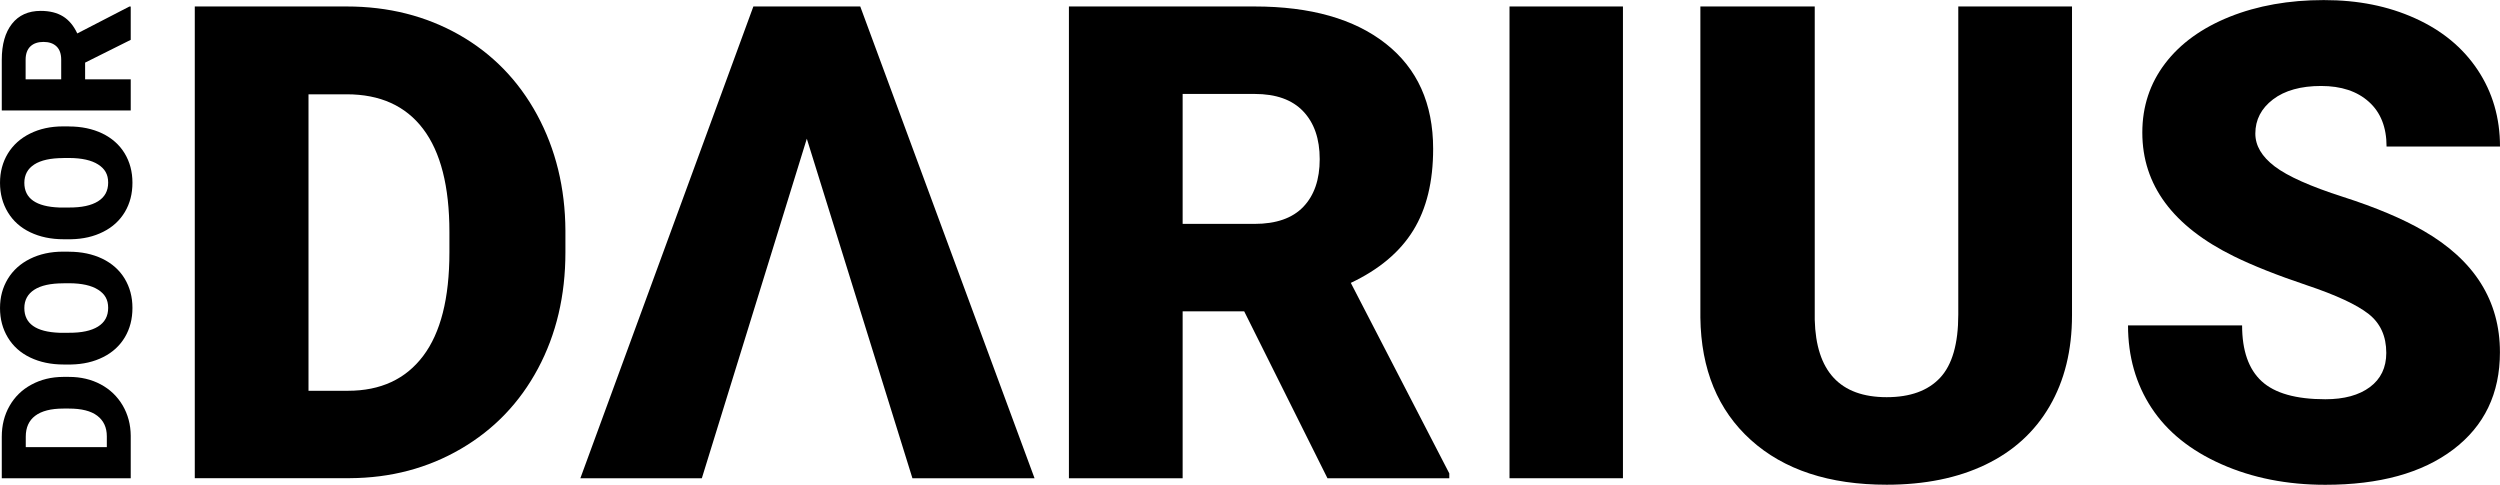
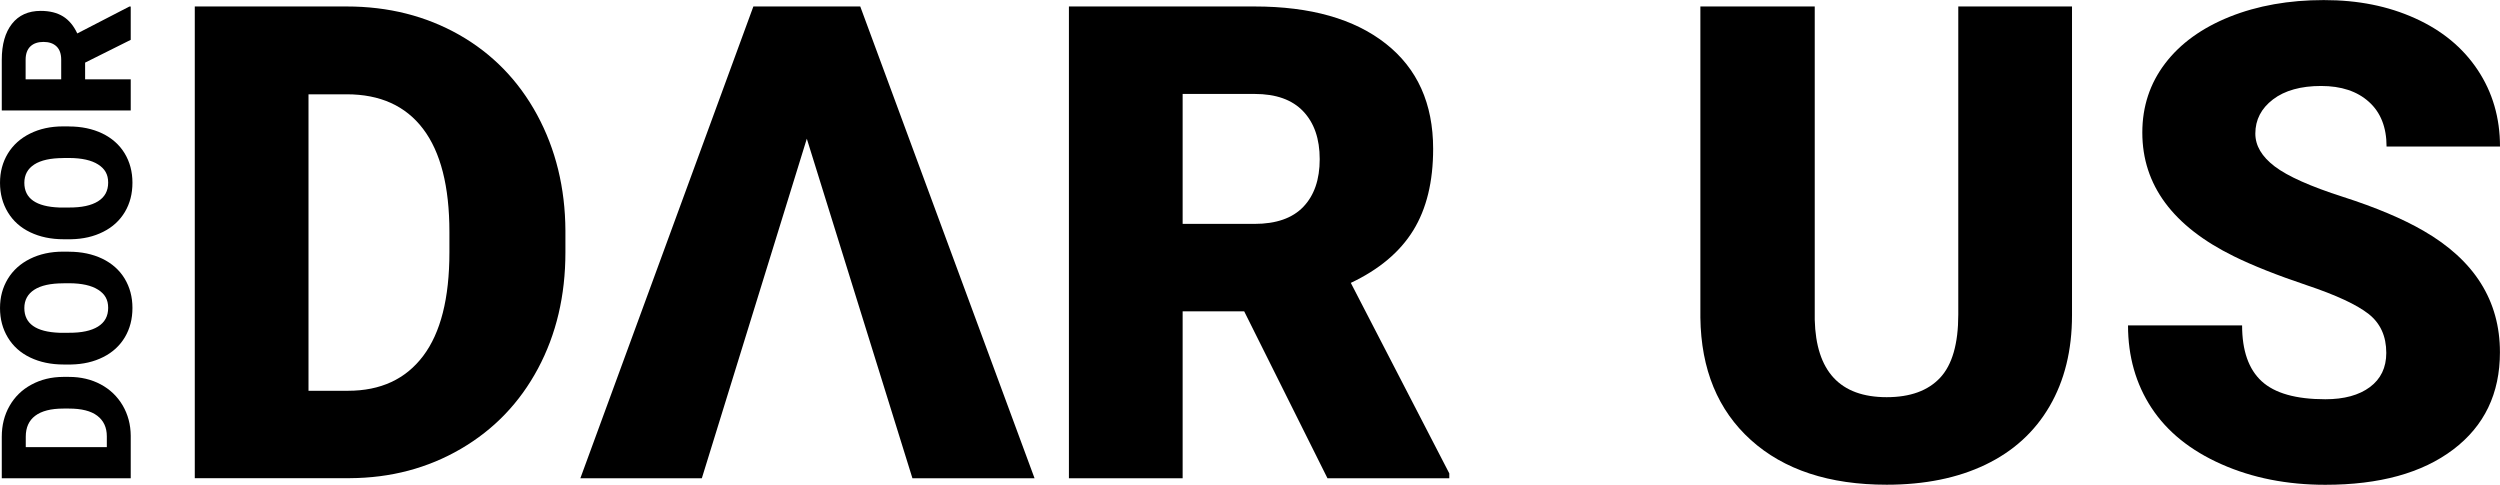
<svg xmlns="http://www.w3.org/2000/svg" id="Layer_1" data-name="Layer 1" viewBox="0 0 351.29 68.11">
  <defs>
    <style>
      .cls-1 {
        fill: #000000;
        stroke-width: 0px;
      }
    </style>
  </defs>
  <g>
    <path class="cls-1" d="m27.37,67.2V.91h21.35c5.86,0,11.12,1.33,15.8,3.98,4.67,2.66,8.32,6.4,10.95,11.24,2.62,4.84,3.95,10.27,3.98,16.28v3.05c0,6.07-1.28,11.51-3.85,16.32-2.57,4.81-6.18,8.57-10.84,11.29-4.66,2.72-9.86,4.09-15.59,4.12h-21.81Zm15.98-53.95v41.66h5.55c4.58,0,8.1-1.63,10.56-4.89,2.46-3.26,3.69-8.11,3.69-14.55v-2.87c0-6.4-1.23-11.23-3.69-14.48-2.46-3.25-6.04-4.87-10.74-4.87h-5.37Z" />
    <path class="cls-1" d="m120.88.91h-15.02l-24.31,66.29h17.07l14.75-47.71h0l14.84,47.71h17.16L120.88.91Zm-7.51,18.57h0Z" />
    <path class="cls-1" d="m174.83,43.75h-8.65v23.45h-15.98V.91h26.09c7.86,0,14.01,1.74,18.44,5.23,4.43,3.49,6.65,8.41,6.65,14.78,0,4.61-.93,8.43-2.8,11.46-1.87,3.03-4.79,5.49-8.77,7.37l13.84,26.77v.68h-17.12l-11.7-23.45Zm-8.65-12.29h10.11c3.03,0,5.32-.8,6.85-2.4,1.53-1.6,2.3-3.83,2.3-6.69s-.77-5.1-2.32-6.73c-1.55-1.63-3.82-2.44-6.83-2.44h-10.11v18.26Z" />
-     <path class="cls-1" d="m228.05,67.2h-15.94V.91h15.94v66.29Z" />
    <path class="cls-1" d="m291.15.91v43.39c0,4.92-1.05,9.17-3.14,12.77-2.09,3.6-5.1,6.34-9.01,8.22s-8.55,2.82-13.89,2.82c-8.07,0-14.43-2.09-19.08-6.28-4.64-4.19-7.01-9.92-7.1-17.21V.91h16.07v44.02c.18,7.25,3.55,10.88,10.11,10.88,3.31,0,5.81-.91,7.51-2.73,1.7-1.82,2.55-4.78,2.55-8.88V.91h15.98Z" />
    <path class="cls-1" d="m335.31,49.58c0-2.34-.83-4.16-2.48-5.46-1.65-1.3-4.56-2.66-8.72-4.05-4.16-1.4-7.56-2.75-10.2-4.05-8.59-4.22-12.88-10.02-12.88-17.39,0-3.67,1.07-6.91,3.21-9.72,2.14-2.81,5.17-4.99,9.08-6.56,3.91-1.56,8.32-2.34,13.2-2.34s9.04.85,12.82,2.55c3.78,1.7,6.72,4.12,8.81,7.26,2.09,3.14,3.14,6.73,3.14,10.77h-15.94c0-2.7-.83-4.8-2.48-6.28-1.65-1.49-3.89-2.23-6.72-2.23s-5.11.63-6.76,1.89c-1.65,1.26-2.48,2.86-2.48,4.8,0,1.7.91,3.24,2.73,4.62,1.82,1.38,5.02,2.81,9.61,4.28,4.58,1.47,8.35,3.06,11.29,4.76,7.16,4.13,10.74,9.82,10.74,17.07,0,5.8-2.19,10.35-6.56,13.66-4.37,3.31-10.36,4.96-17.98,4.96-5.37,0-10.24-.96-14.59-2.89-4.36-1.93-7.63-4.57-9.83-7.92-2.2-3.35-3.3-7.22-3.3-11.59h16.03c0,3.55.92,6.17,2.75,7.85,1.84,1.69,4.82,2.53,8.95,2.53,2.64,0,4.73-.57,6.26-1.71,1.53-1.14,2.3-2.74,2.3-4.8Z" />
  </g>
  <g>
    <path class="cls-1" d="m18.37,67.2H.25v-5.84c0-1.6.36-3.04,1.09-4.32s1.75-2.28,3.07-2.99c1.32-.72,2.81-1.08,4.45-1.09h.83c1.66,0,3.15.35,4.46,1.05s2.34,1.69,3.09,2.96c.74,1.27,1.12,2.69,1.13,4.26v5.96Zm-14.75-4.37h11.39v-1.52c0-1.25-.45-2.21-1.34-2.89s-2.22-1.01-3.98-1.01h-.78c-1.75,0-3.07.34-3.96,1.01-.89.67-1.33,1.65-1.33,2.94v1.47Z" />
    <path class="cls-1" d="m9.68,35.37c1.77,0,3.33.33,4.69.98,1.36.66,2.41,1.59,3.14,2.79.73,1.21,1.1,2.58,1.1,4.13s-.35,2.91-1.06,4.11c-.71,1.19-1.72,2.13-3.04,2.79-1.32.67-2.83,1.02-4.54,1.05h-1.02c-1.78,0-3.34-.33-4.7-.98-1.36-.65-2.4-1.58-3.14-2.8s-1.11-2.6-1.11-4.15.37-2.9,1.1-4.11c.73-1.2,1.77-2.14,3.12-2.81,1.35-.67,2.89-1.01,4.64-1.01h.83Zm-.76,4.44c-1.8,0-3.17.3-4.1.9-.93.6-1.4,1.46-1.4,2.58,0,2.19,1.64,3.35,4.93,3.47h1.33c1.78.01,3.14-.28,4.09-.87.95-.59,1.43-1.46,1.43-2.63s-.47-1.95-1.41-2.55c-.94-.6-2.29-.9-4.05-.91h-.83Z" />
    <path class="cls-1" d="m9.68,17.77c1.77,0,3.33.33,4.69.98,1.36.66,2.41,1.59,3.14,2.79.73,1.21,1.1,2.58,1.1,4.13s-.35,2.91-1.06,4.11c-.71,1.19-1.72,2.13-3.04,2.79-1.32.67-2.83,1.02-4.54,1.05h-1.02c-1.78,0-3.34-.33-4.7-.98-1.36-.65-2.4-1.58-3.14-2.8-.74-1.22-1.11-2.6-1.11-4.15s.37-2.9,1.1-4.11c.73-1.2,1.77-2.14,3.12-2.81,1.35-.67,2.89-1.01,4.64-1.01h.83Zm-.76,4.44c-1.8,0-3.17.3-4.1.9s-1.4,1.46-1.4,2.58c0,2.19,1.64,3.35,4.93,3.47h1.33c1.78.01,3.14-.28,4.09-.87.95-.59,1.43-1.46,1.43-2.63s-.47-1.95-1.41-2.55c-.94-.6-2.29-.9-4.05-.91h-.83Z" />
    <path class="cls-1" d="m11.96,8.79v2.36h6.41v4.37H.25v-7.13c0-2.15.48-3.83,1.43-5.04.95-1.21,2.3-1.82,4.04-1.82,1.26,0,2.3.26,3.13.77s1.5,1.31,2.01,2.4l7.32-3.78h.19v4.68l-6.41,3.2Zm-3.36,2.36v-2.76c0-.83-.22-1.45-.66-1.87s-1.05-.63-1.83-.63-1.4.21-1.84.63-.67,1.05-.67,1.87v2.76h4.99Z" />
  </g>
</svg>